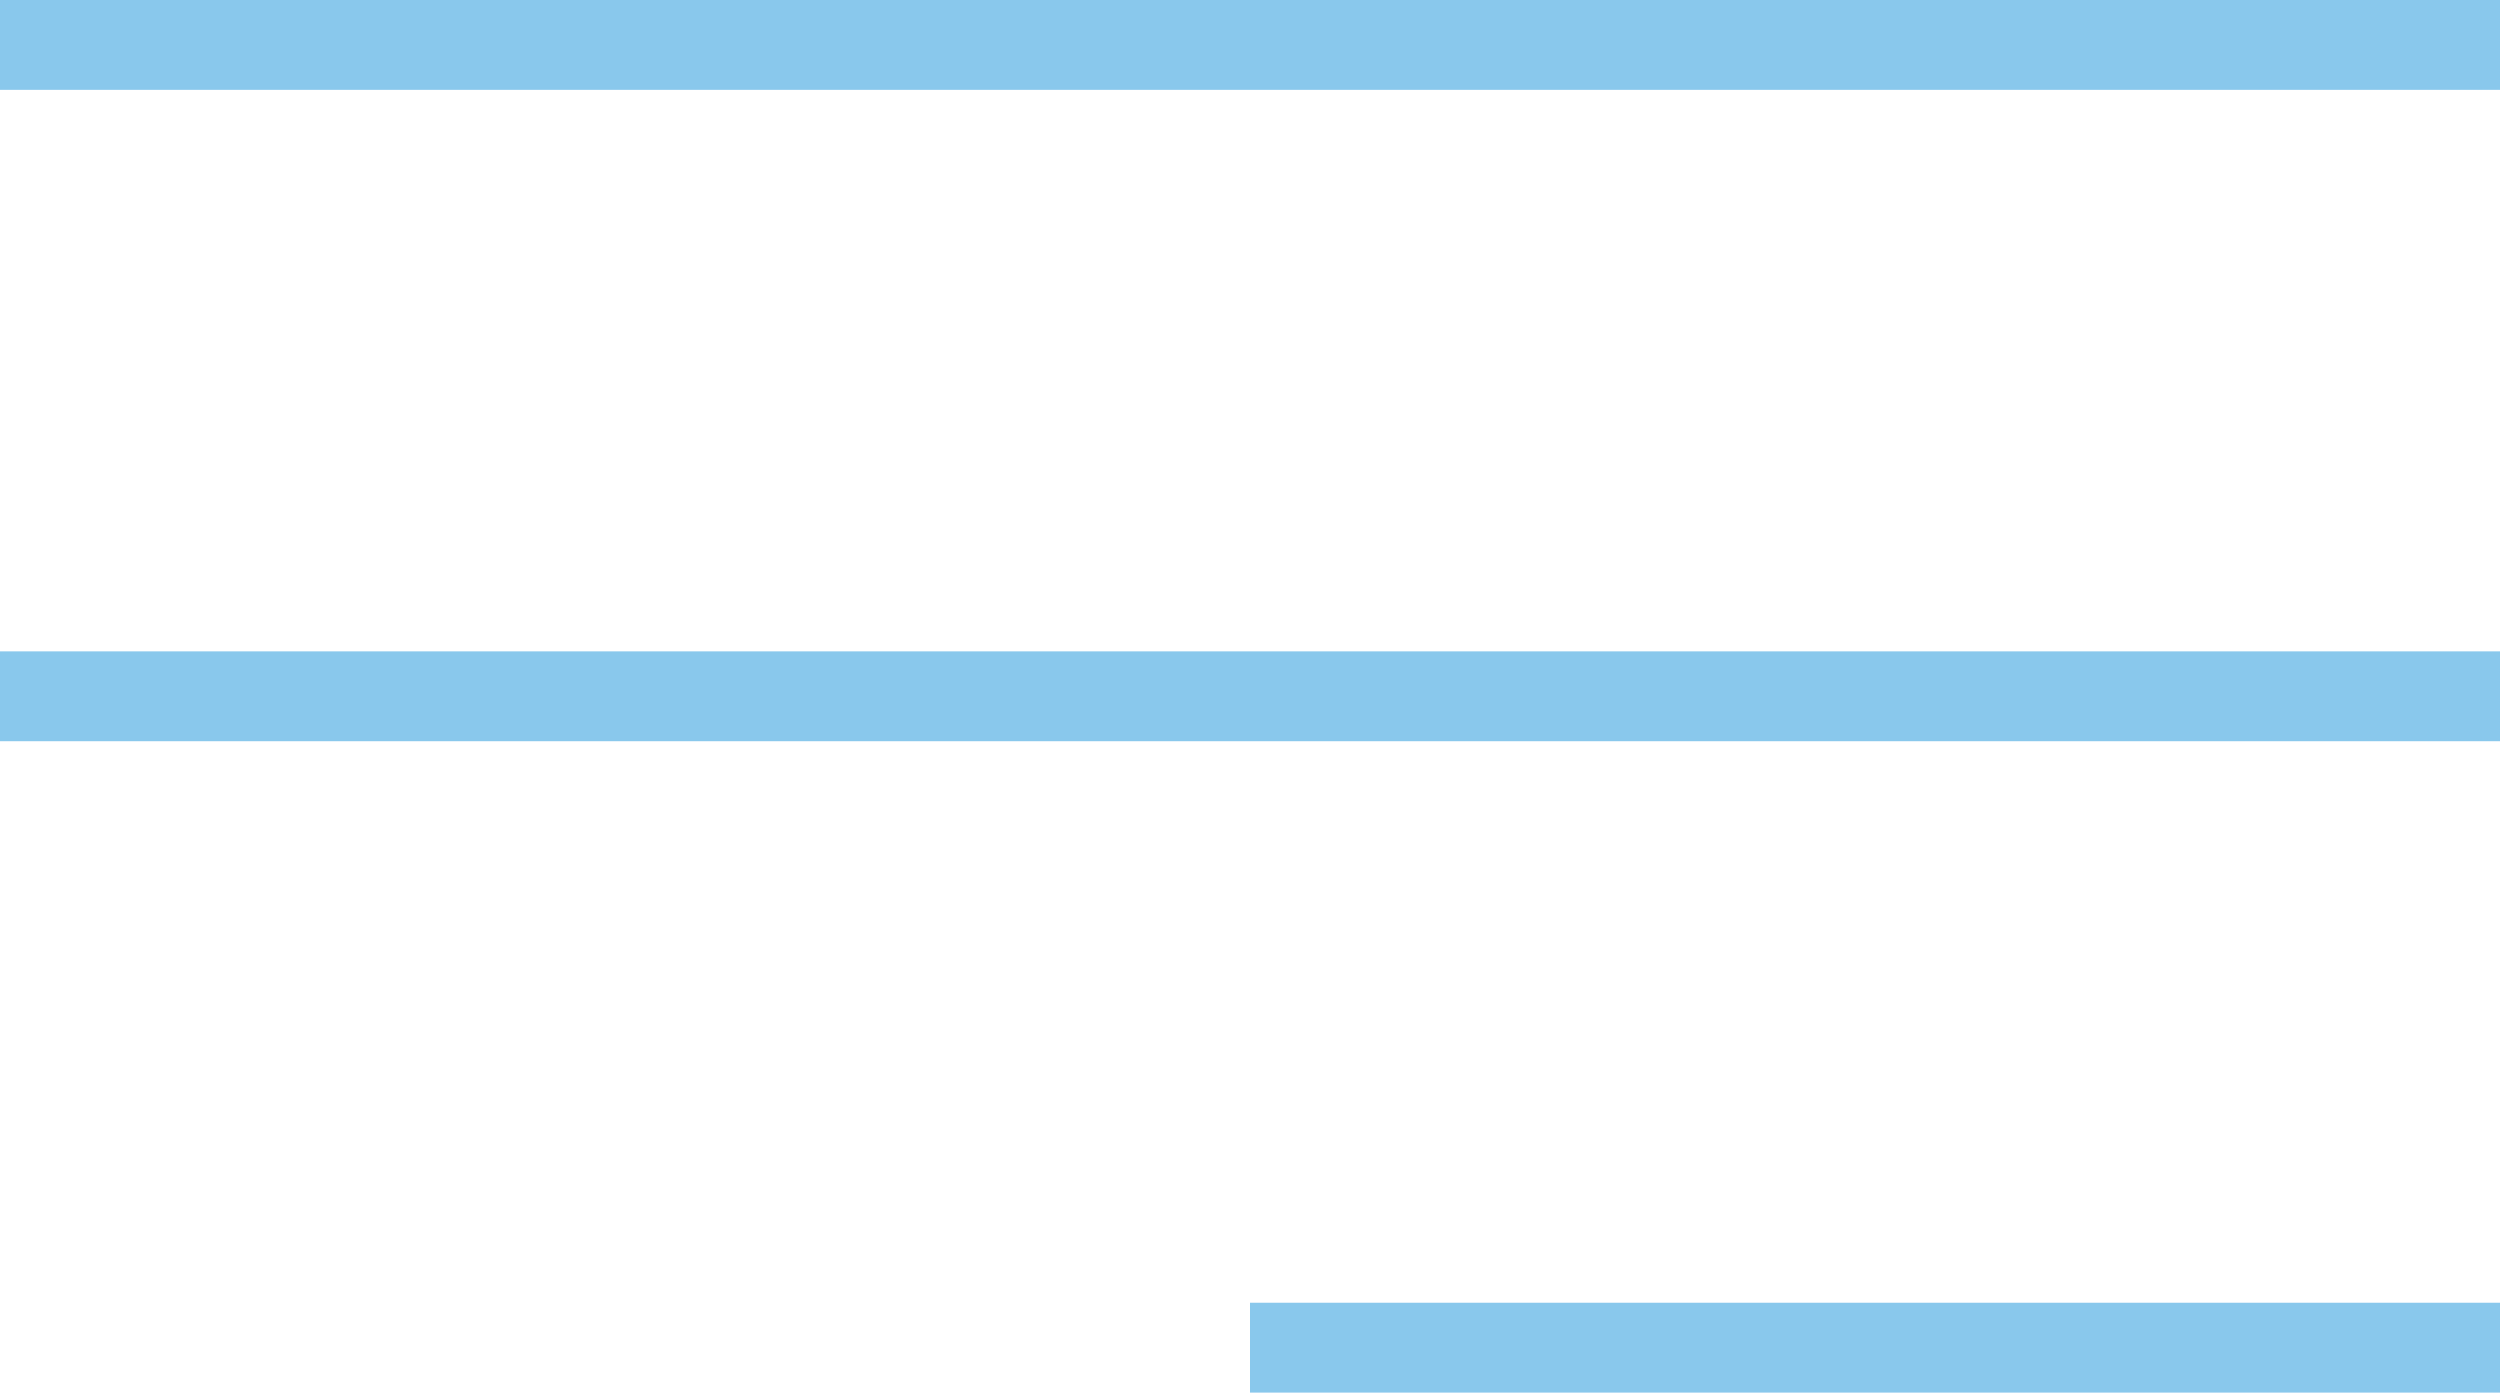
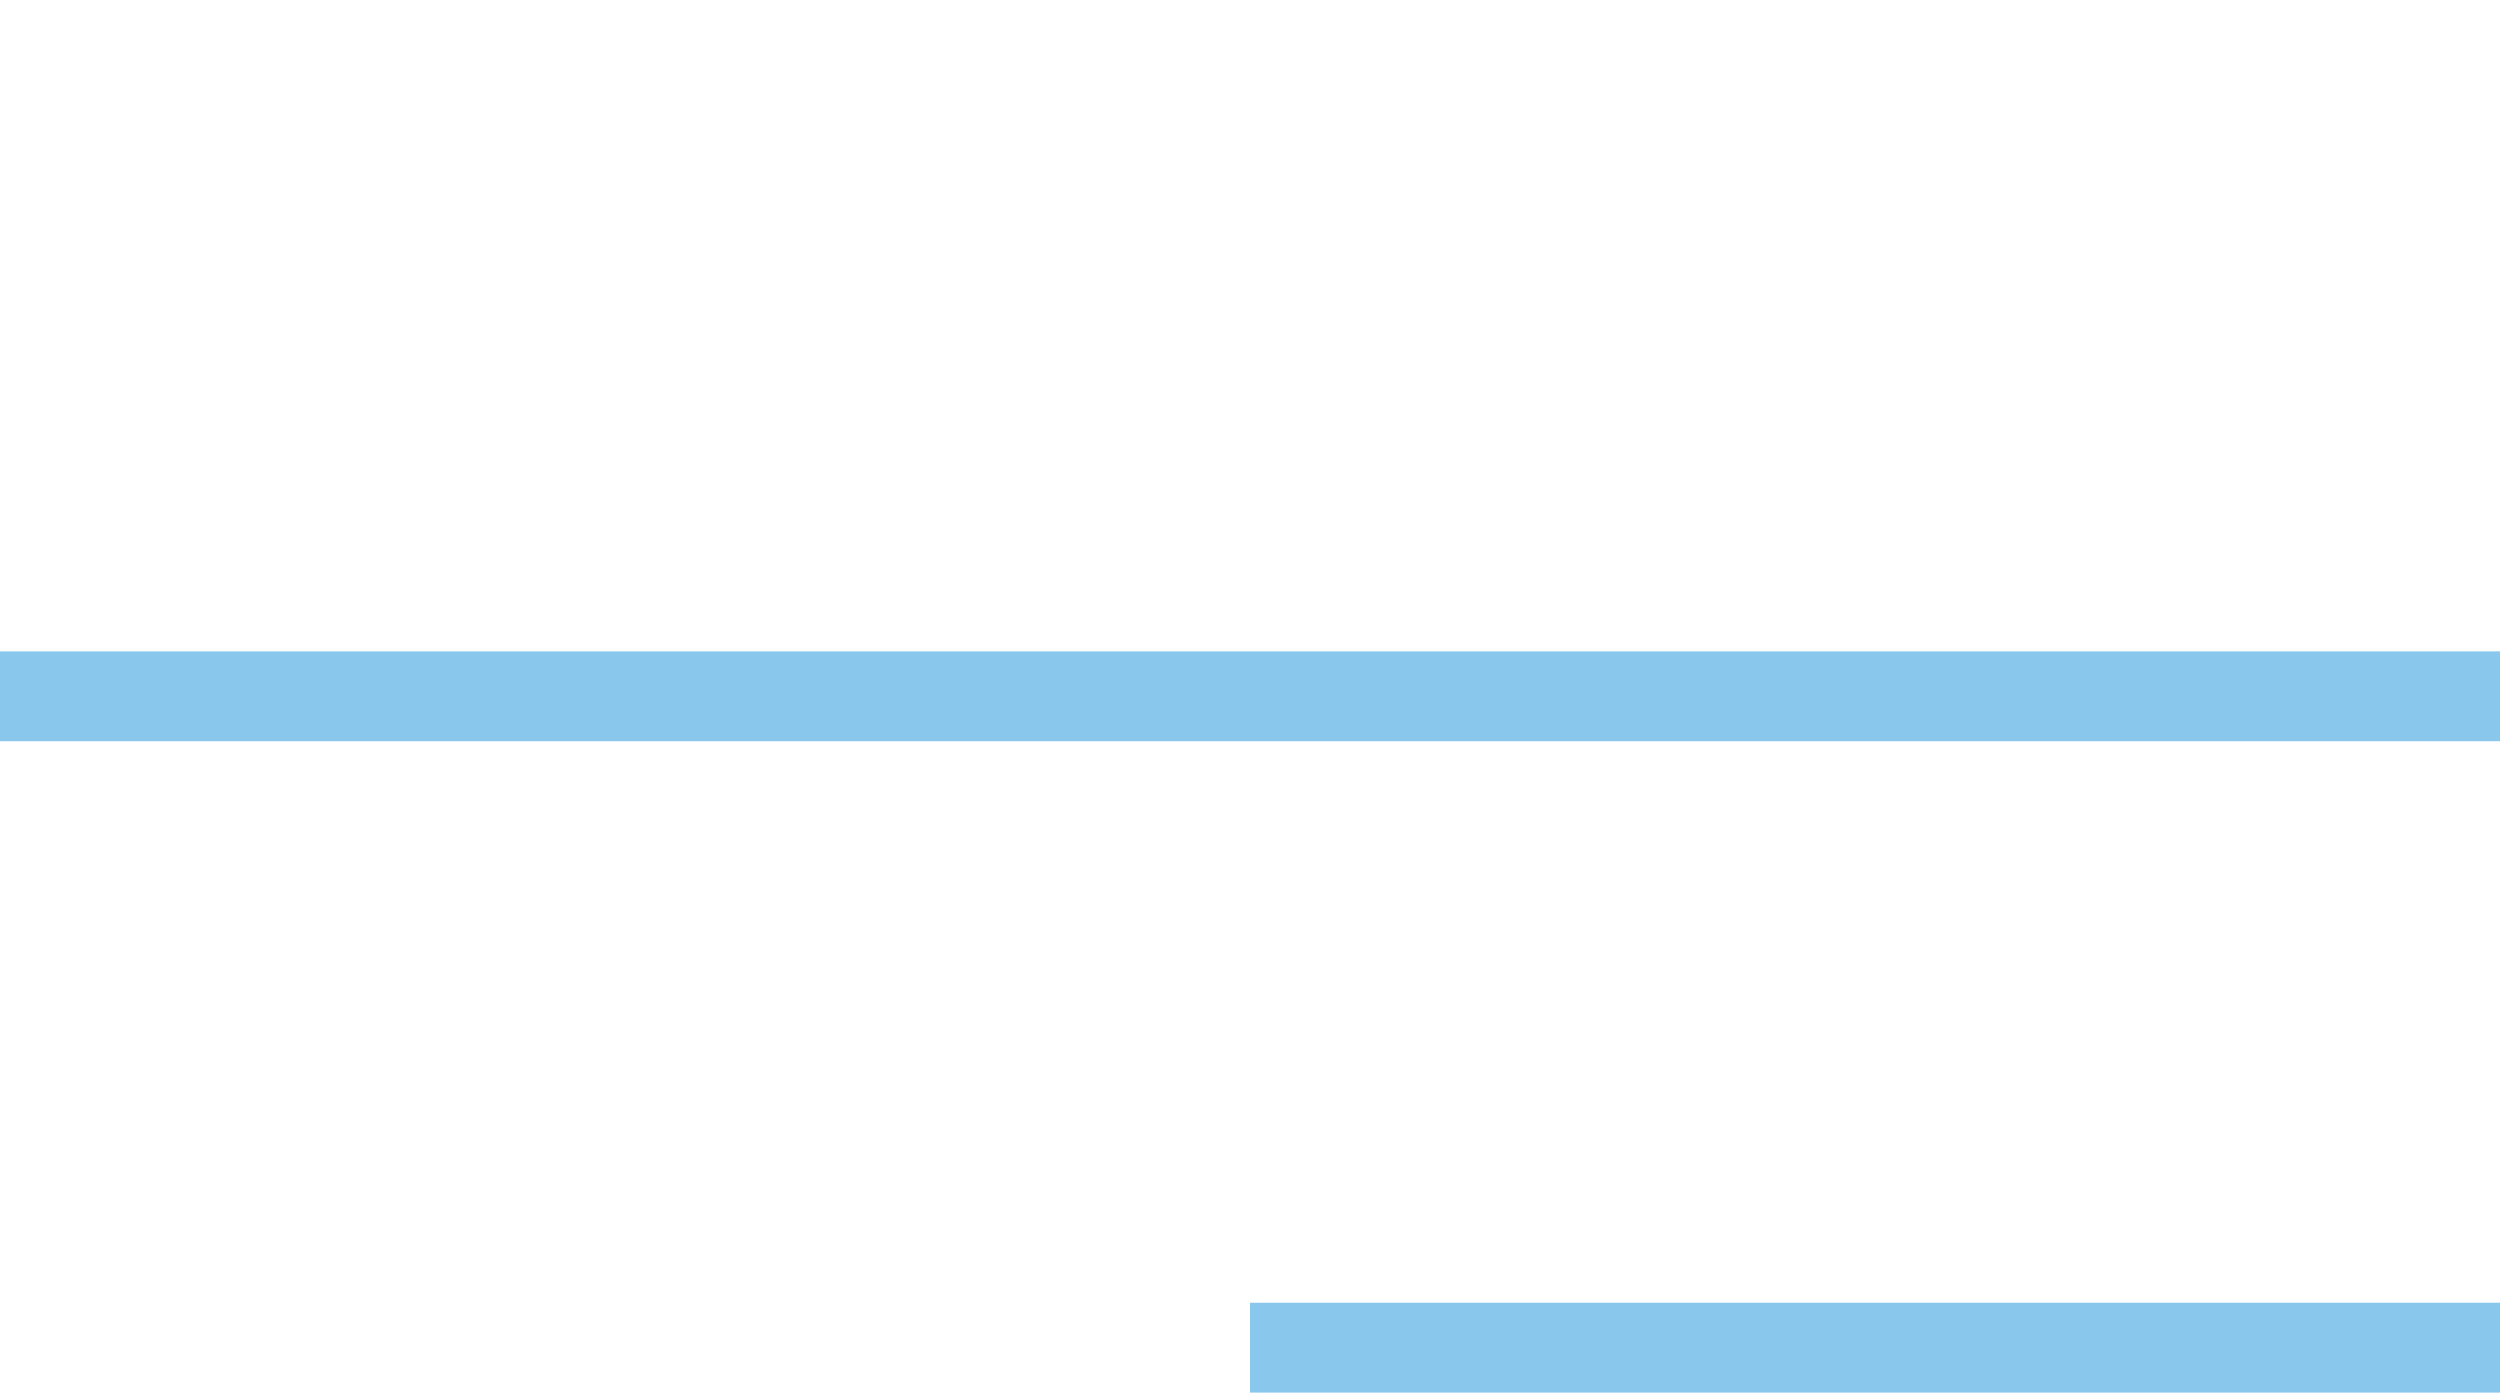
<svg xmlns="http://www.w3.org/2000/svg" viewBox="0 0 27.826 15.5">
  <defs>
    <style>
      .cls-1, .cls-3 {
        fill: none;
      }

      .cls-2 {
        clip-path: url(#clip-path);
      }

      .cls-3 {
        stroke: #89c8ec;
      }
    </style>
    <clipPath id="clip-path">
      <path id="Path_8" data-name="Path 8" class="cls-1" d="M0,0H27.826V-15.5H0Z" />
    </clipPath>
  </defs>
  <g id="nav" transform="translate(0 15.5)">
    <g id="Group_9" data-name="Group 9" class="cls-2">
      <g id="Group_6" data-name="Group 6" transform="translate(0 -15)">
-         <path id="Path_5" data-name="Path 5" class="cls-3" d="M0,0H27.826" />
-       </g>
+         </g>
      <g id="Group_7" data-name="Group 7" transform="translate(0 -7.75)">
        <path id="Path_6" data-name="Path 6" class="cls-3" d="M0,0H27.826" />
      </g>
      <g id="Group_8" data-name="Group 8" transform="translate(13.913 -0.5)">
        <path id="Path_7" data-name="Path 7" class="cls-3" d="M0,0H13.913" />
      </g>
    </g>
  </g>
</svg>